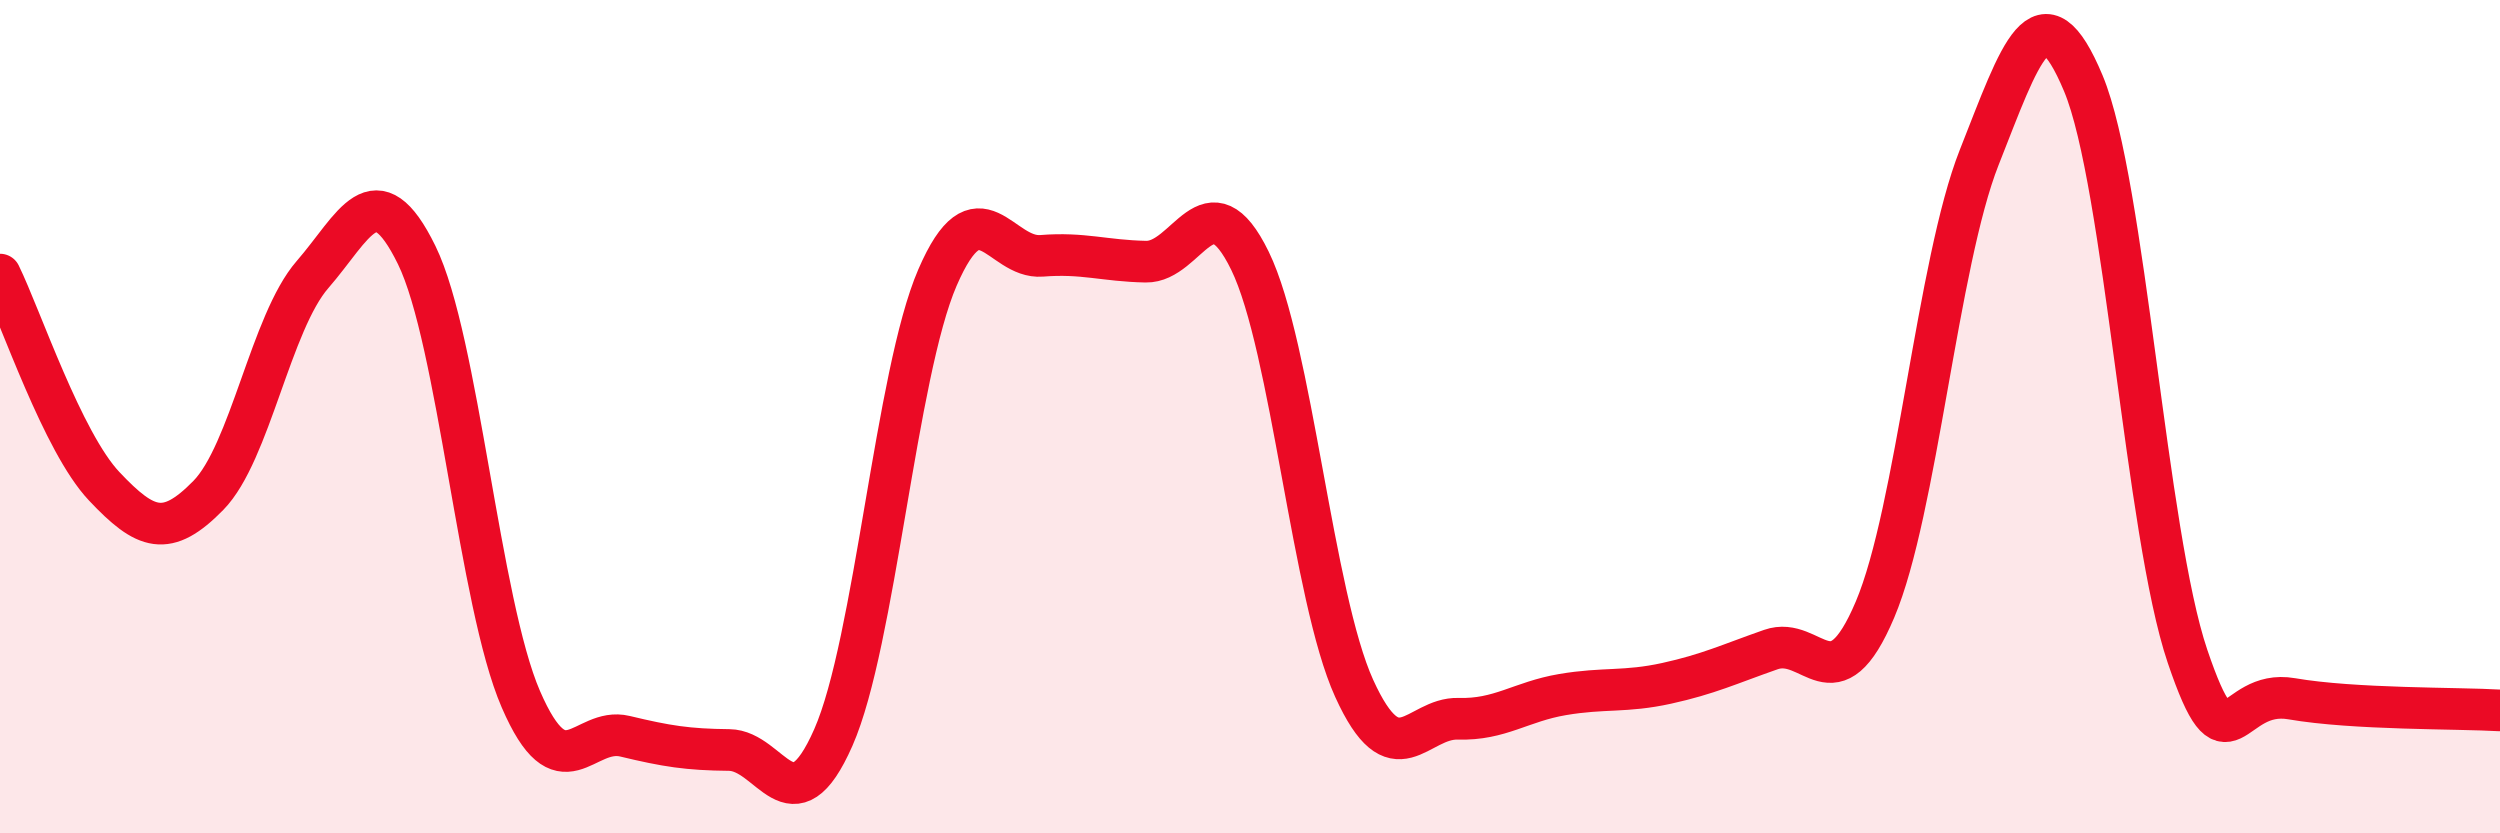
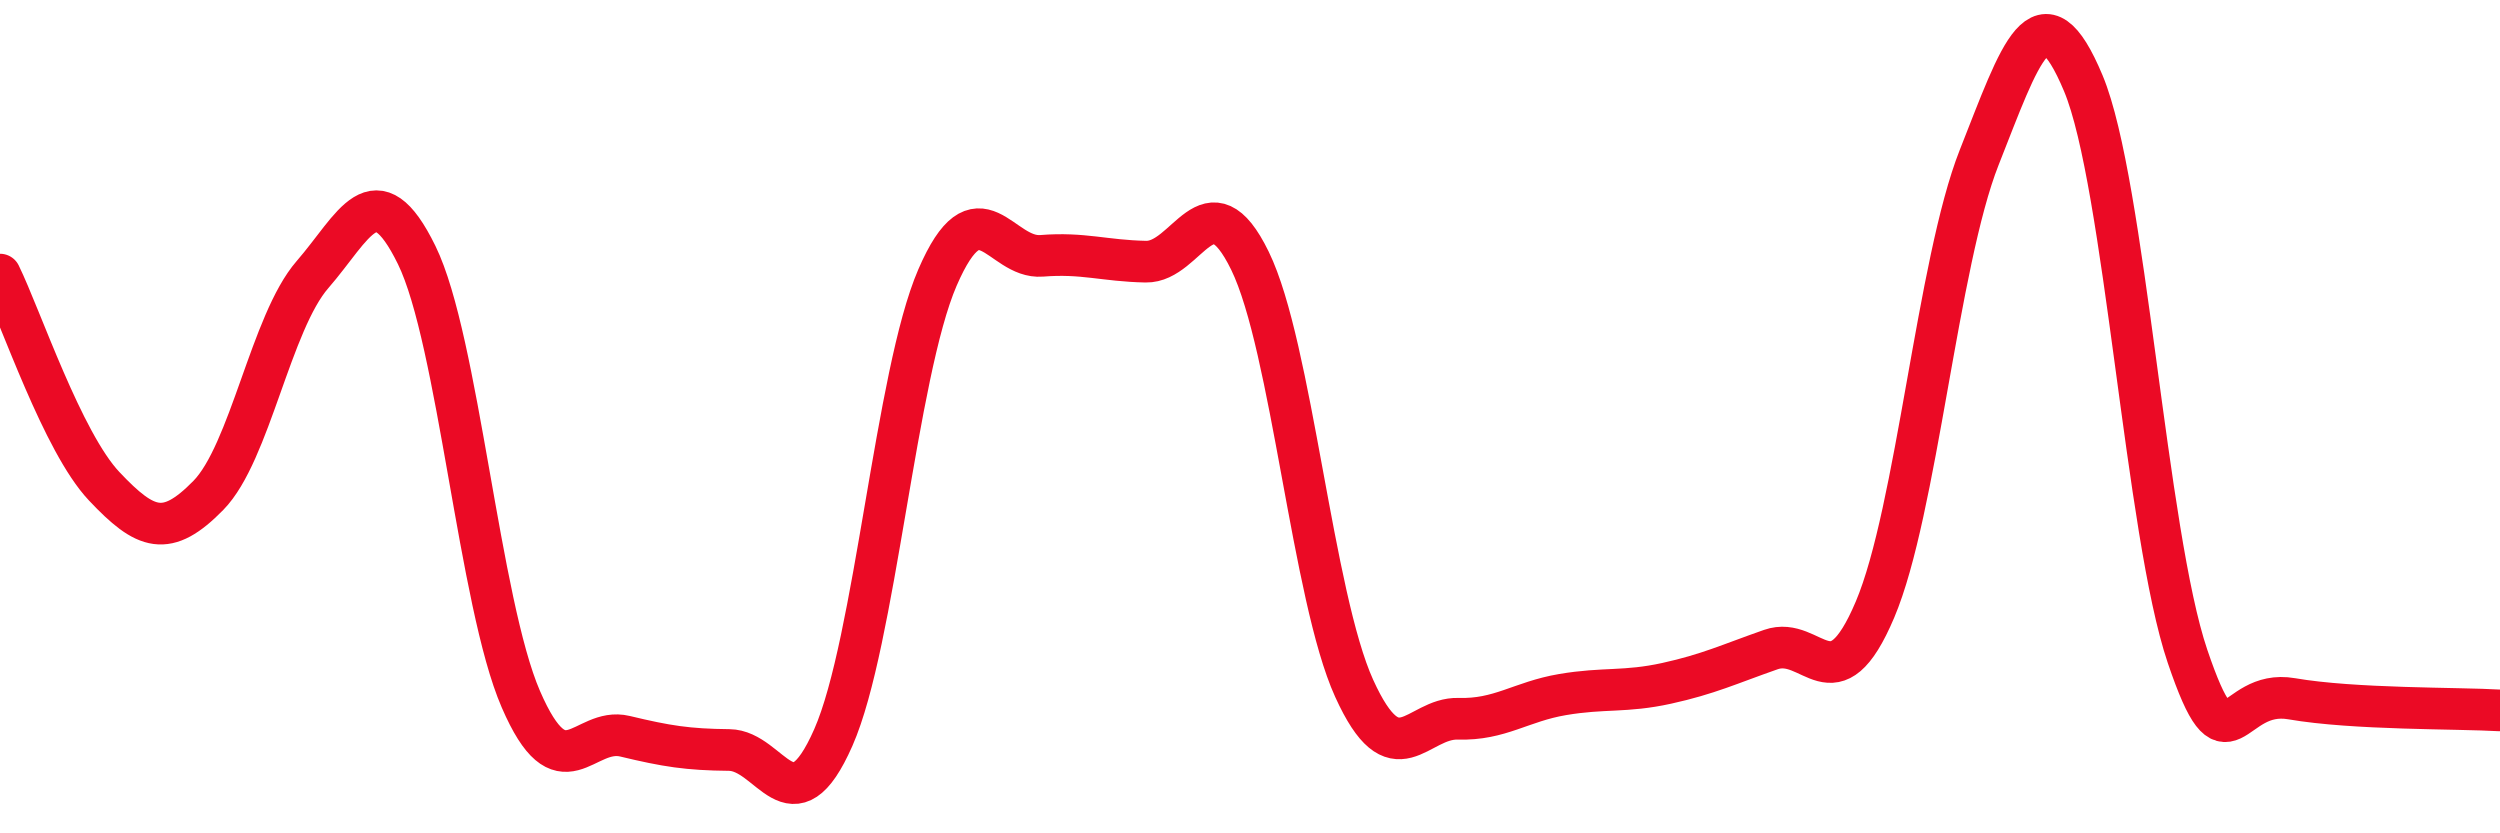
<svg xmlns="http://www.w3.org/2000/svg" width="60" height="20" viewBox="0 0 60 20">
-   <path d="M 0,6.59 C 0.5,7.61 1.5,10.61 2.5,11.67 C 3.5,12.73 4,12.91 5,11.89 C 6,10.87 6.5,7.74 7.5,6.59 C 8.5,5.44 9,4.08 10,6.12 C 11,8.16 11.5,14.47 12.5,16.78 C 13.5,19.09 14,17.43 15,17.67 C 16,17.91 16.5,17.99 17.5,18 C 18.5,18.01 19,19.97 20,17.7 C 21,15.43 21.5,8.97 22.5,6.66 C 23.5,4.35 24,6.22 25,6.14 C 26,6.06 26.5,6.26 27.5,6.28 C 28.5,6.3 29,4.21 30,6.26 C 31,8.31 31.5,14.32 32.5,16.52 C 33.5,18.72 34,17.22 35,17.25 C 36,17.28 36.5,16.84 37.5,16.67 C 38.5,16.5 39,16.62 40,16.4 C 41,16.18 41.5,15.94 42.5,15.59 C 43.5,15.24 44,16.99 45,14.63 C 46,12.27 46.5,6.31 47.5,3.78 C 48.5,1.25 49,-0.39 50,2 C 51,4.39 51.5,12.8 52.5,15.75 C 53.5,18.7 53.5,16.51 55,16.77 C 56.5,17.03 59,16.99 60,17.05L60 20L0 20Z" fill="#EB0A25" opacity="0.1" stroke-linecap="round" stroke-linejoin="round" />
  <path d="M 0,6.59 C 0.5,7.61 1.5,10.61 2.5,11.67 C 3.5,12.73 4,12.91 5,11.89 C 6,10.87 6.5,7.74 7.5,6.59 C 8.5,5.44 9,4.08 10,6.12 C 11,8.16 11.5,14.47 12.5,16.78 C 13.5,19.09 14,17.43 15,17.67 C 16,17.91 16.5,17.99 17.5,18 C 18.5,18.01 19,19.97 20,17.7 C 21,15.43 21.5,8.97 22.5,6.66 C 23.5,4.35 24,6.22 25,6.14 C 26,6.06 26.5,6.26 27.5,6.28 C 28.5,6.3 29,4.21 30,6.26 C 31,8.31 31.5,14.32 32.5,16.52 C 33.5,18.72 34,17.22 35,17.25 C 36,17.28 36.5,16.84 37.5,16.67 C 38.5,16.5 39,16.62 40,16.4 C 41,16.18 41.5,15.94 42.5,15.59 C 43.5,15.24 44,16.99 45,14.63 C 46,12.27 46.5,6.31 47.5,3.78 C 48.5,1.25 49,-0.39 50,2 C 51,4.39 51.5,12.8 52.5,15.75 C 53.5,18.7 53.5,16.51 55,16.77 C 56.5,17.03 59,16.99 60,17.05" stroke="#EB0A25" stroke-width="1" fill="none" stroke-linecap="round" stroke-linejoin="round" />
</svg>